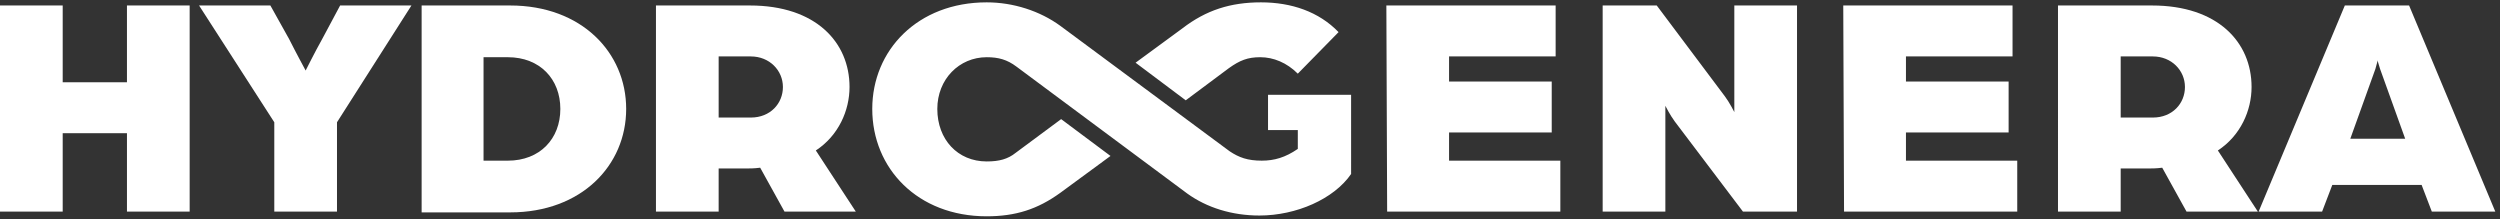
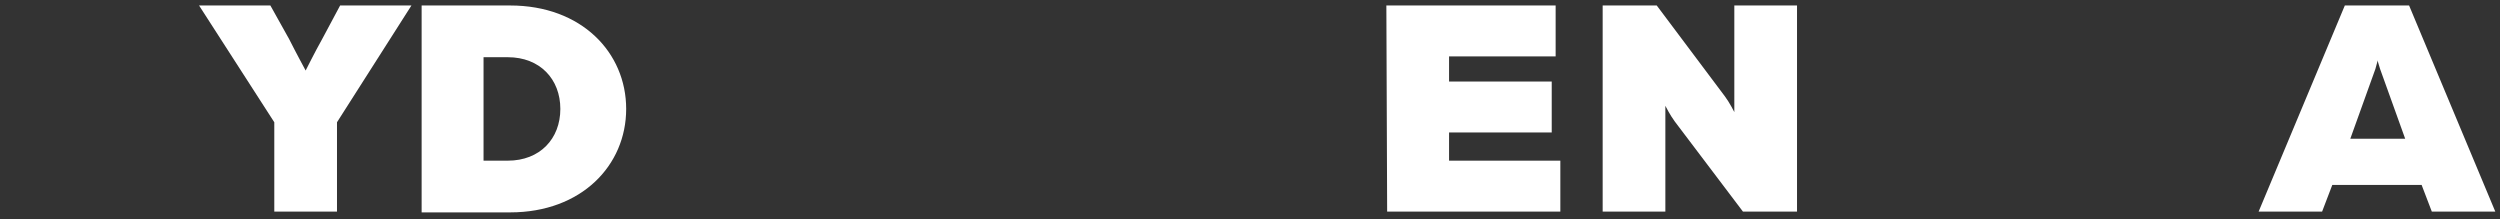
<svg xmlns="http://www.w3.org/2000/svg" id="Layer_1" x="0px" y="0px" viewBox="0 0 319 28" style="enable-background:new 0 0 319 28;" xml:space="preserve">
  <rect x="0" y="0" width="319" height="28" fill="#333333" stroke="none" />
  <style type="text/css"> .st0{fill:#FFFFFF;} </style>
-   <path class="st0" d="M0,0.7h8v9.8h8.2V0.7h8V27h-8V17H8v10H0V0.7z" />
  <path class="st0" d="M35,15.6L25.4,0.7h9.1L36.9,5C37.7,6.6,39,9,39,9s1.2-2.4,2.1-4l2.3-4.3h9.1L43,15.6V27h-8V15.6z" />
  <path class="st0" d="M53.8,0.7h11.3c9.1,0,14.8,6,14.8,13.2s-5.7,13.2-14.8,13.2H53.8V0.7z M64.8,20.5c4.1,0,6.7-2.8,6.7-6.6 s-2.6-6.6-6.7-6.6h-3.1v13.2H64.8z" />
-   <path class="st0" d="M83.7,0.7h12c8.4,0,12.7,4.7,12.7,10.4c0,3-1.4,6.2-4.3,8.1l5.1,7.8h-9.1L97,21.4c-0.8,0.1-1.3,0.1-2,0.1h-3.3 V27h-8V0.7z M95.8,15c2.5,0,4.1-1.8,4.1-3.9s-1.7-3.9-4.1-3.9h-4.1V15H95.8z" />
  <path class="st0" d="M176.9,0.7h21.6v6.5h-13.6v3.2H198v6.5h-13.1v3.6h14.2V27H177L176.9,0.7L176.9,0.7z" />
  <path class="st0" d="M204.5,0.7h6.9l8.7,11.6c0.6,0.8,1.2,2,1.2,2V0.7h8V27h-6.9l-8.7-11.5c-0.6-0.8-1.2-2-1.2-2V27h-8V0.7z" />
-   <path class="st0" d="M235.2,0.7h21.6v6.5h-13.6v3.2h13.1v6.5h-13.1v3.6h14.2V27h-22.1L235.2,0.7L235.2,0.7z" />
-   <path class="st0" d="M262.6,0.7h12c8.4,0,12.7,4.7,12.7,10.4c0,3-1.4,6.2-4.3,8.1l5.1,7.8H279l-3.1-5.6c-0.8,0.1-1.3,0.1-2,0.1h-3.3 V27h-8L262.6,0.7L262.6,0.7z M274.7,15c2.5,0,4.1-1.8,4.1-3.9s-1.7-3.9-4.1-3.9h-4.1V15H274.7z" />
  <path class="st0" d="M299.2,0.7h8.2l11,26.3h-8.1l-1.3-3.4h-11.4l-1.3,3.4h-8.1L299.2,0.7z M306.9,17.7l-3.2-8.9 c-0.2-0.7-0.3-0.9-0.3-1.1c0,0-0.1,0.4-0.3,1.1l-3.2,8.9H306.9z" />
-   <path class="st0" d="M160.9,0.3c-3.9,0-7,1-10,3.3l-6,4.4l6.4,4.8l5.5-4.1c1.4-1,2.4-1.4,4-1.4c1.7,0,3.4,0.7,4.8,2.1l5.2-5.3 C168.3,1.5,164.8,0.3,160.9,0.3z M156.9,19.3l-21.6-16c-2.6-1.9-6-3-9.4-3c-8.8,0-14.6,6.1-14.6,13.6c0,7.6,5.8,13.7,14.6,13.7 c3.7,0,6.5-0.9,9.4-3l6.4-4.7l-6.3-4.7l-5.8,4.3c-1,0.8-2.1,1.1-3.7,1.1c-3.7,0-6.3-2.8-6.3-6.7c0-3.8,2.8-6.6,6.3-6.6 c1.5,0,2.6,0.3,3.8,1.2l21.8,16.2c2.5,1.8,5.7,2.8,9.2,2.8c4.7,0,9.5-2.1,11.7-5.3V12.1h-10.6v4.5h3.8V19c-1.6,1.1-3,1.5-4.6,1.5 C159.2,20.5,158.1,20.1,156.9,19.3z" />
</svg>